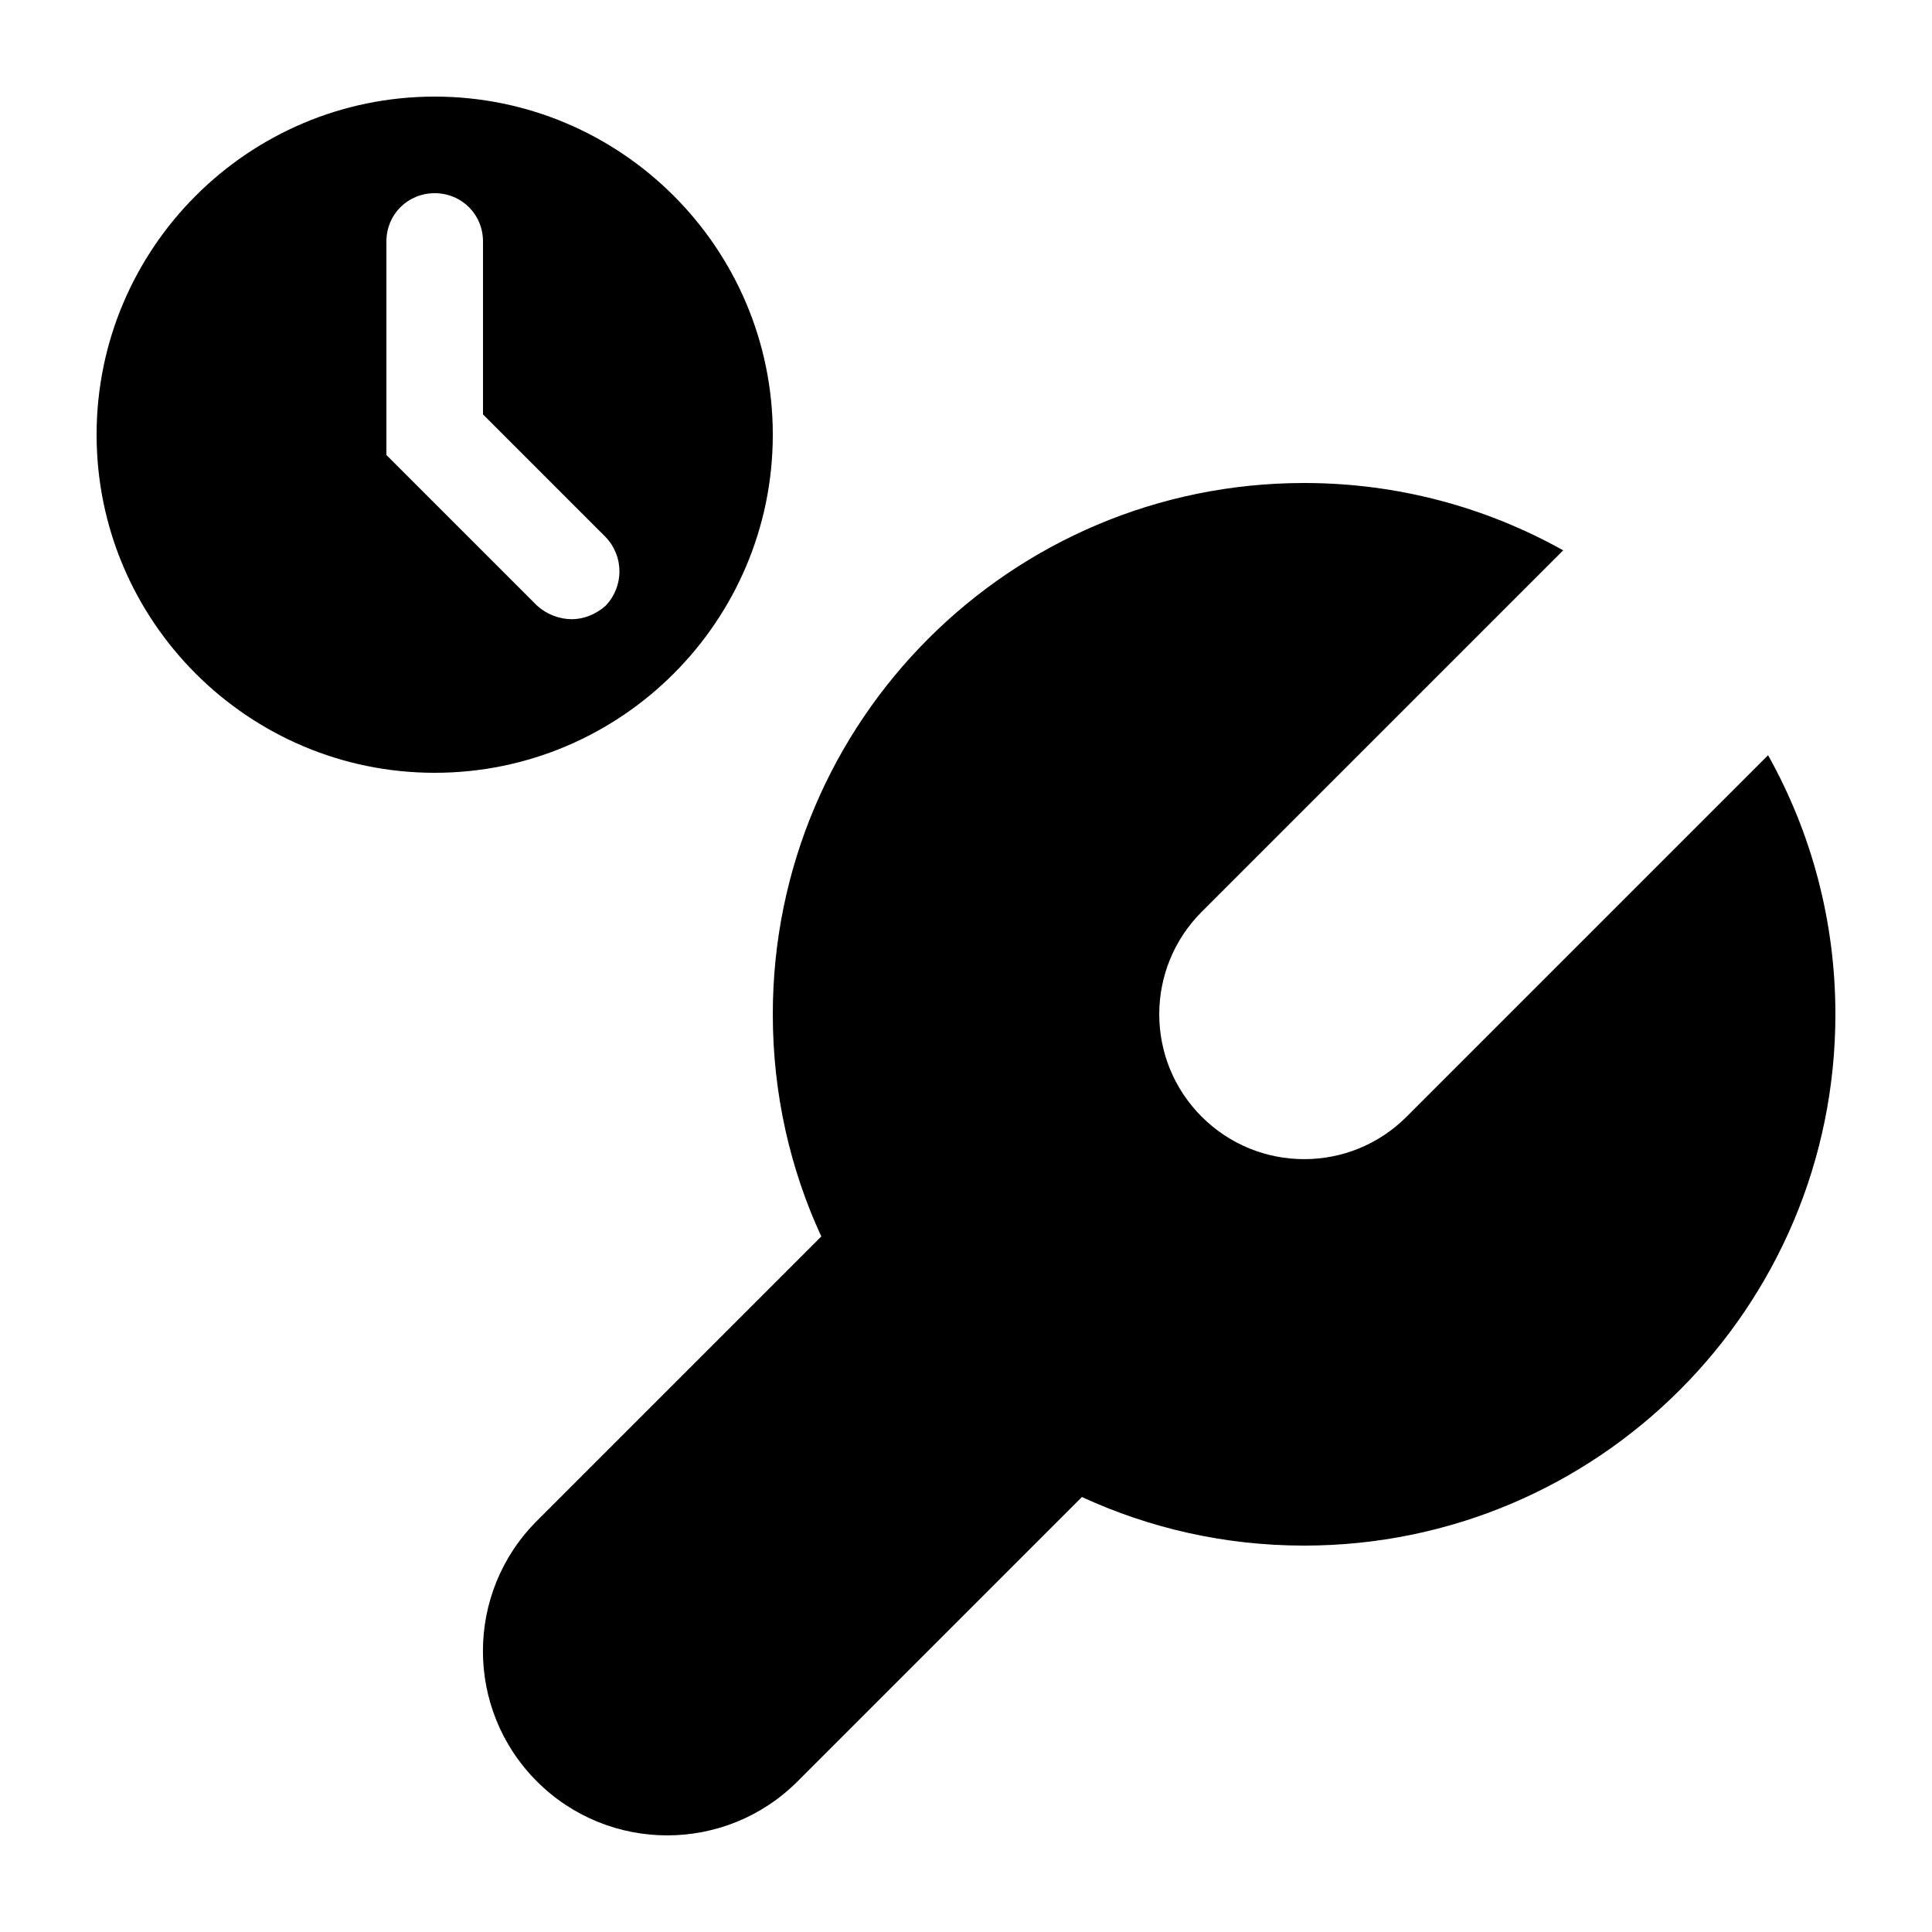
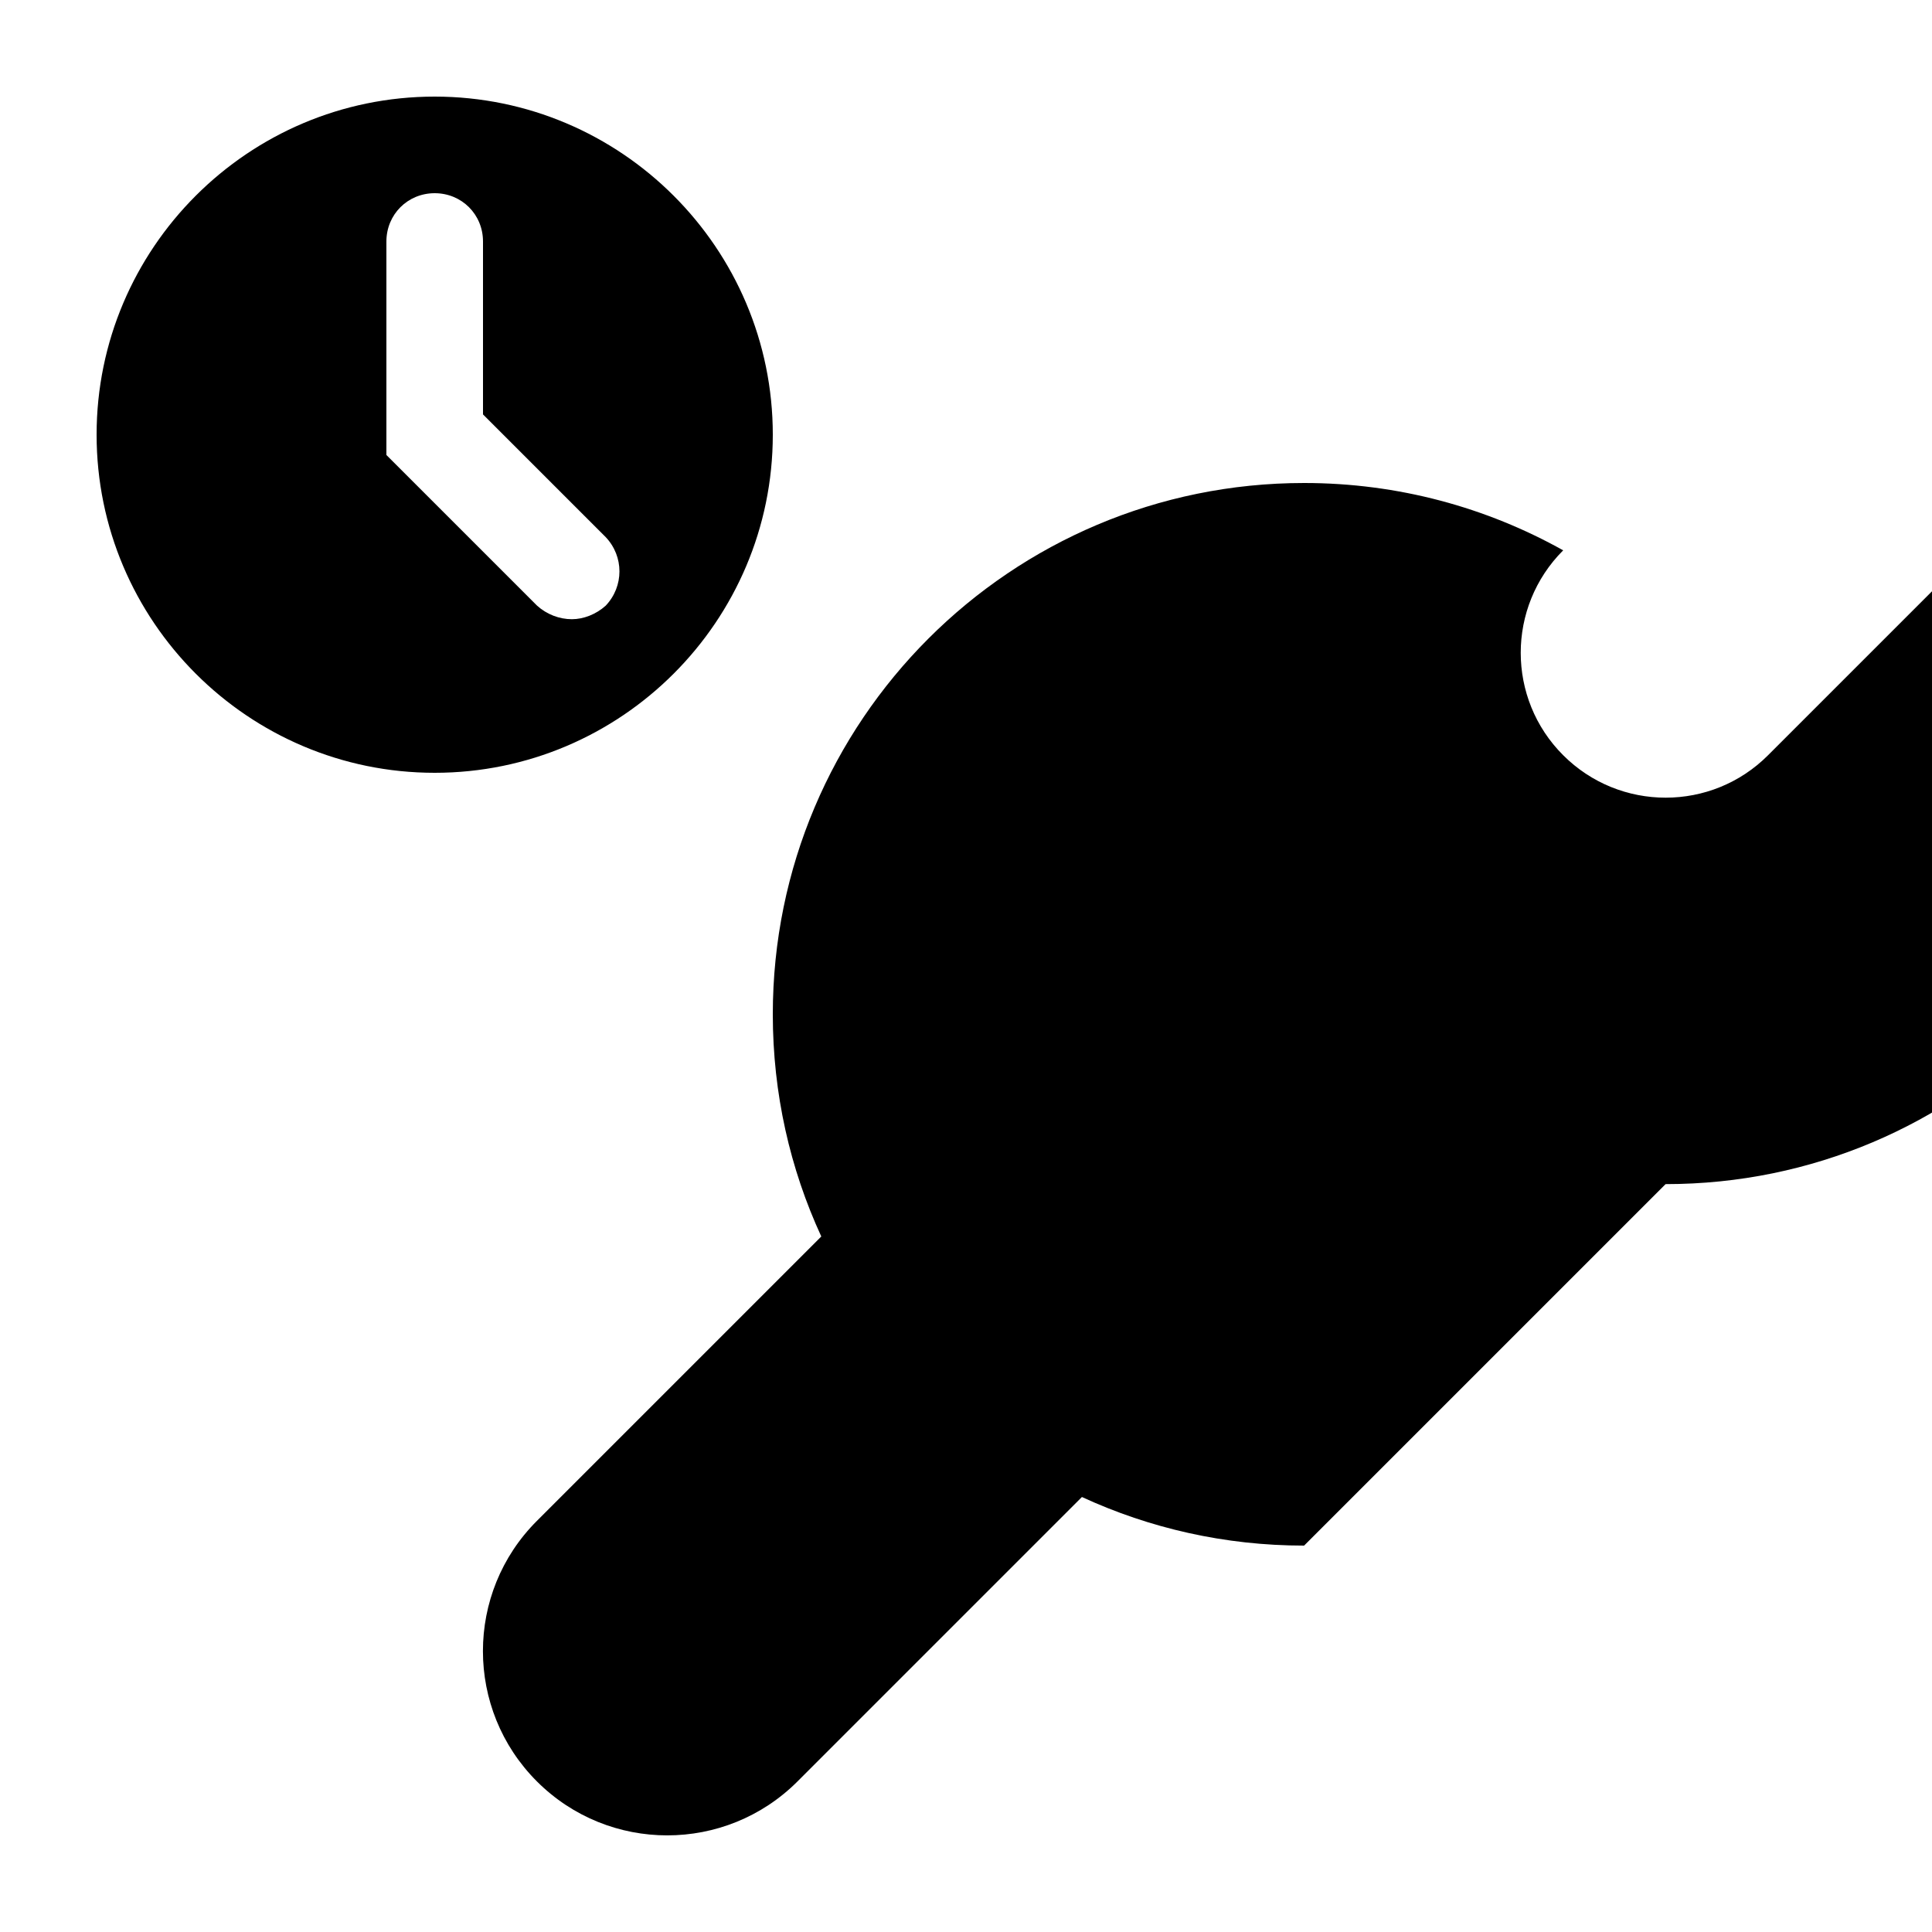
<svg xmlns="http://www.w3.org/2000/svg" viewBox="0 0 20 20">
-   <path d="M1 4.5C1 2.57 2.57 1 4.5 1S8 2.57 8 4.5 6.43 8 4.5 8 1 6.43 1 4.5Zm3-2v2.21l1.56 1.56c.1.09.23.14.36.14.12 0 .25-.05.35-.14.19-.2.19-.51 0-.71L5 4.29V2.5c0-.28-.22-.5-.5-.5s-.5.22-.5.5ZM13.5 16c-.821 0-1.6-.18-2.3-.503l-2.944 2.944c-.745.745-1.953.745-2.698 0-.745-.745-.745-1.953 0-2.697l2.944-2.944c-.323-.7-.502-1.479-.502-2.3 0-3.038 2.462-5.5 5.5-5.5.974 0 1.888.253 2.682.697l-3.742 3.742c-.586.586-.586 1.536 0 2.121.586.586 1.536.586 2.121 0l3.742-3.742c.444.793.697 1.708.697 2.682 0 3.038-2.462 5.5-5.5 5.5Z" />
+   <path d="M1 4.5C1 2.57 2.57 1 4.5 1S8 2.57 8 4.5 6.43 8 4.5 8 1 6.43 1 4.5Zm3-2v2.21l1.56 1.56c.1.09.23.14.36.14.12 0 .25-.05.35-.14.19-.2.19-.51 0-.71L5 4.29V2.5c0-.28-.22-.5-.5-.5s-.5.22-.5.5ZM13.5 16c-.821 0-1.6-.18-2.3-.503l-2.944 2.944c-.745.745-1.953.745-2.698 0-.745-.745-.745-1.953 0-2.697l2.944-2.944c-.323-.7-.502-1.479-.502-2.3 0-3.038 2.462-5.5 5.5-5.5.974 0 1.888.253 2.682.697c-.586.586-.586 1.536 0 2.121.586.586 1.536.586 2.121 0l3.742-3.742c.444.793.697 1.708.697 2.682 0 3.038-2.462 5.5-5.5 5.5Z" />
</svg>